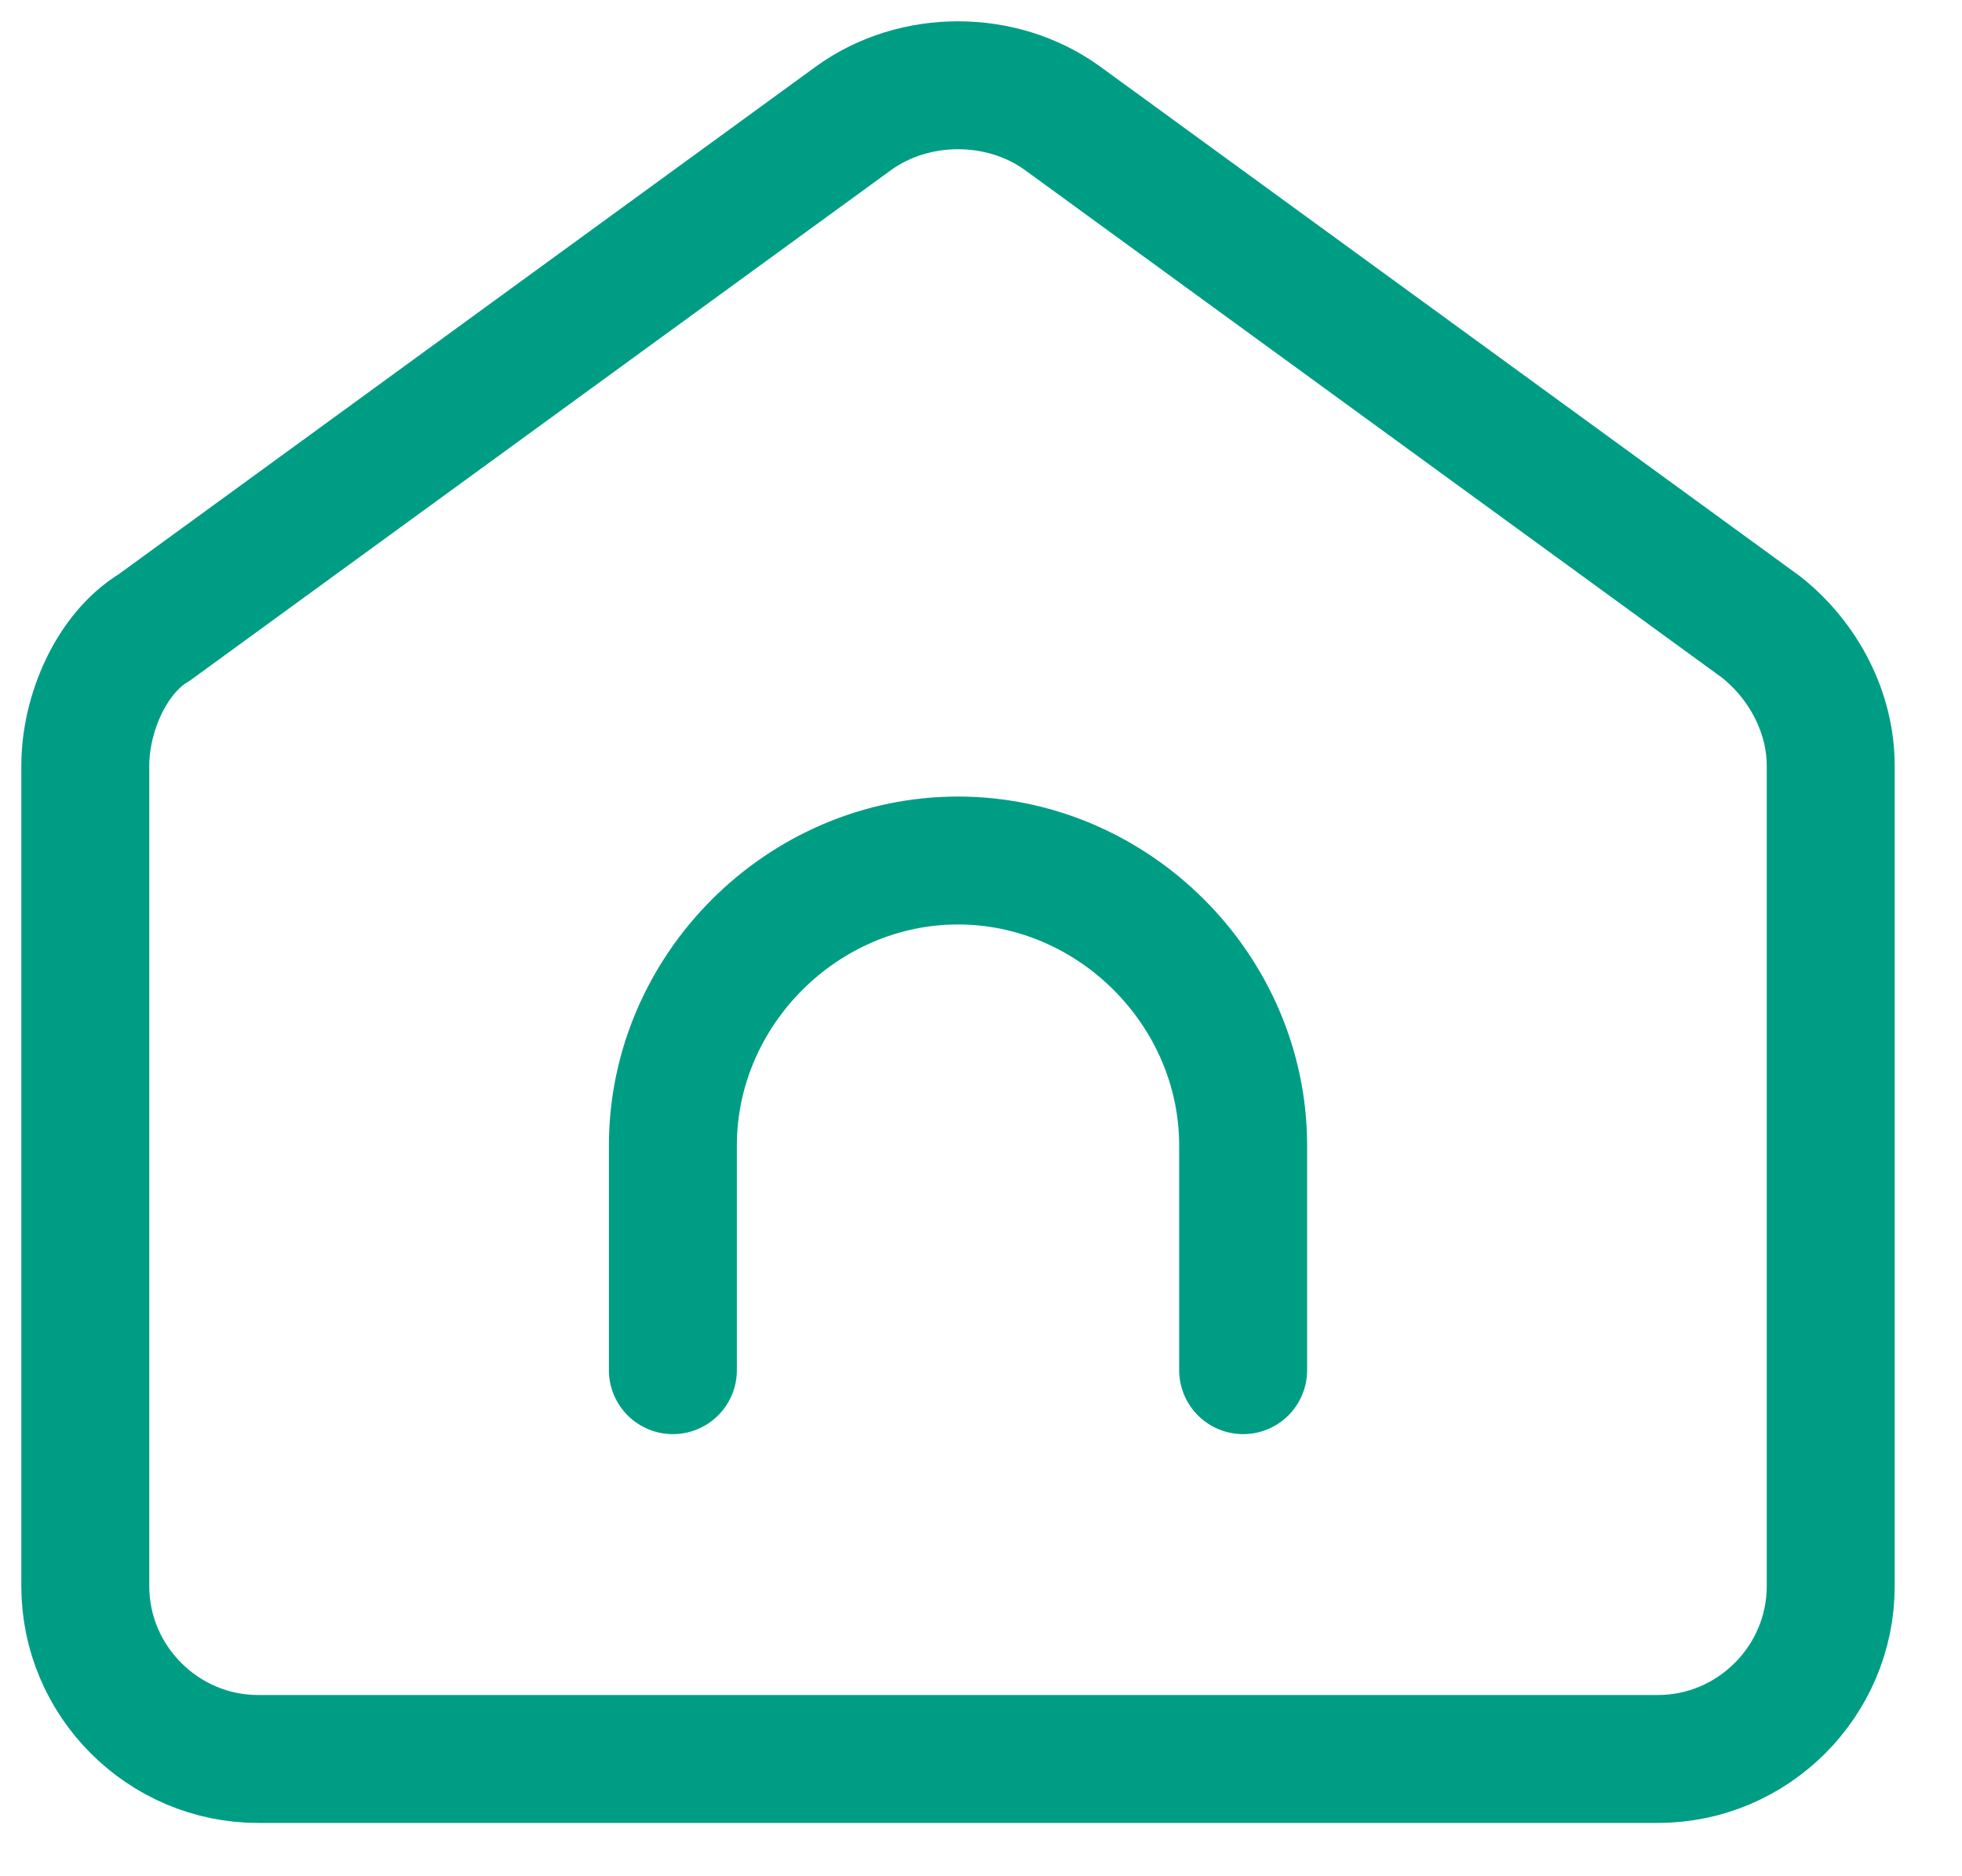
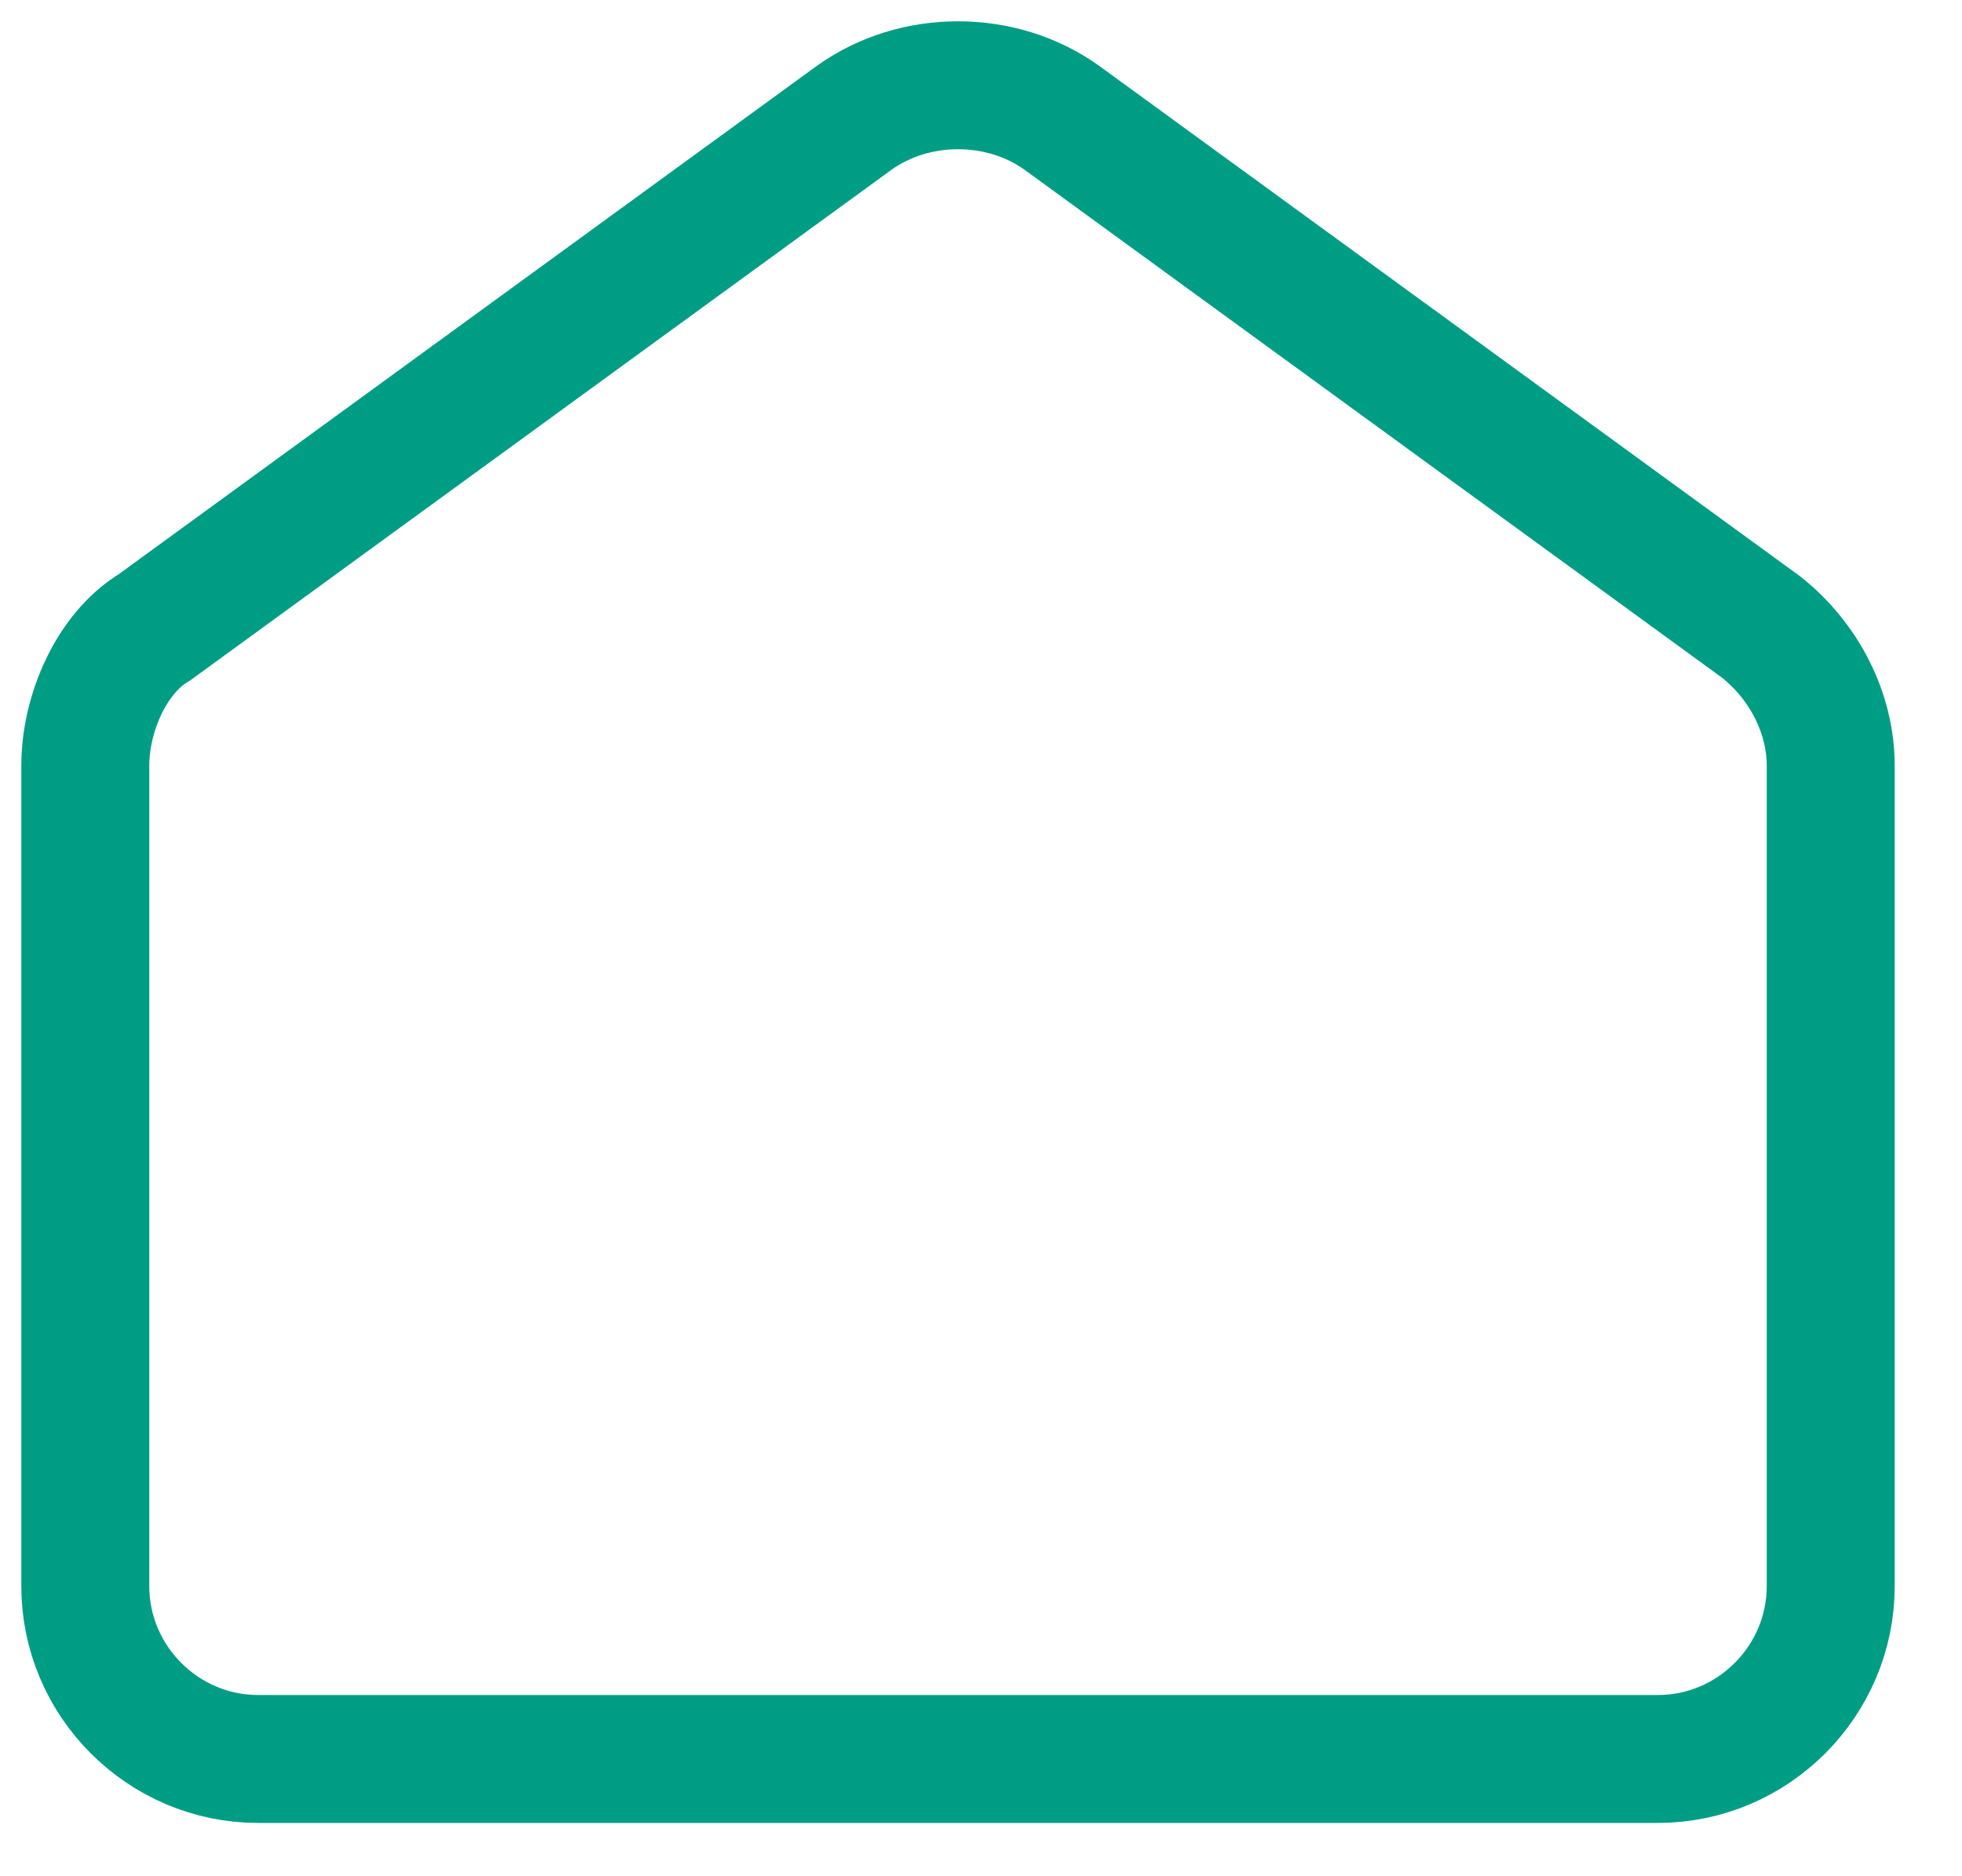
<svg xmlns="http://www.w3.org/2000/svg" width="23" height="22" viewBox="0 0 23 22" fill="none">
  <path d="M19.435 20.625H3.026C1.912 20.625 1 19.713 1 18.599V8.977C1 8.369 1.304 7.66 1.81 7.356L10.015 1.38C10.724 0.873 11.737 0.873 12.446 1.38L20.65 7.356C21.157 7.761 21.461 8.369 21.461 8.977V18.599C21.461 19.713 20.549 20.625 19.435 20.625Z" stroke="#009D85" stroke-width="1.5" />
-   <path d="M7.888 16.066V13.432C7.888 11.609 9.407 10.09 11.23 10.09C13.053 10.09 14.573 11.609 14.573 13.432V16.066" stroke="#009D85" stroke-width="1.5" stroke-linecap="round" stroke-linejoin="round" />
</svg>